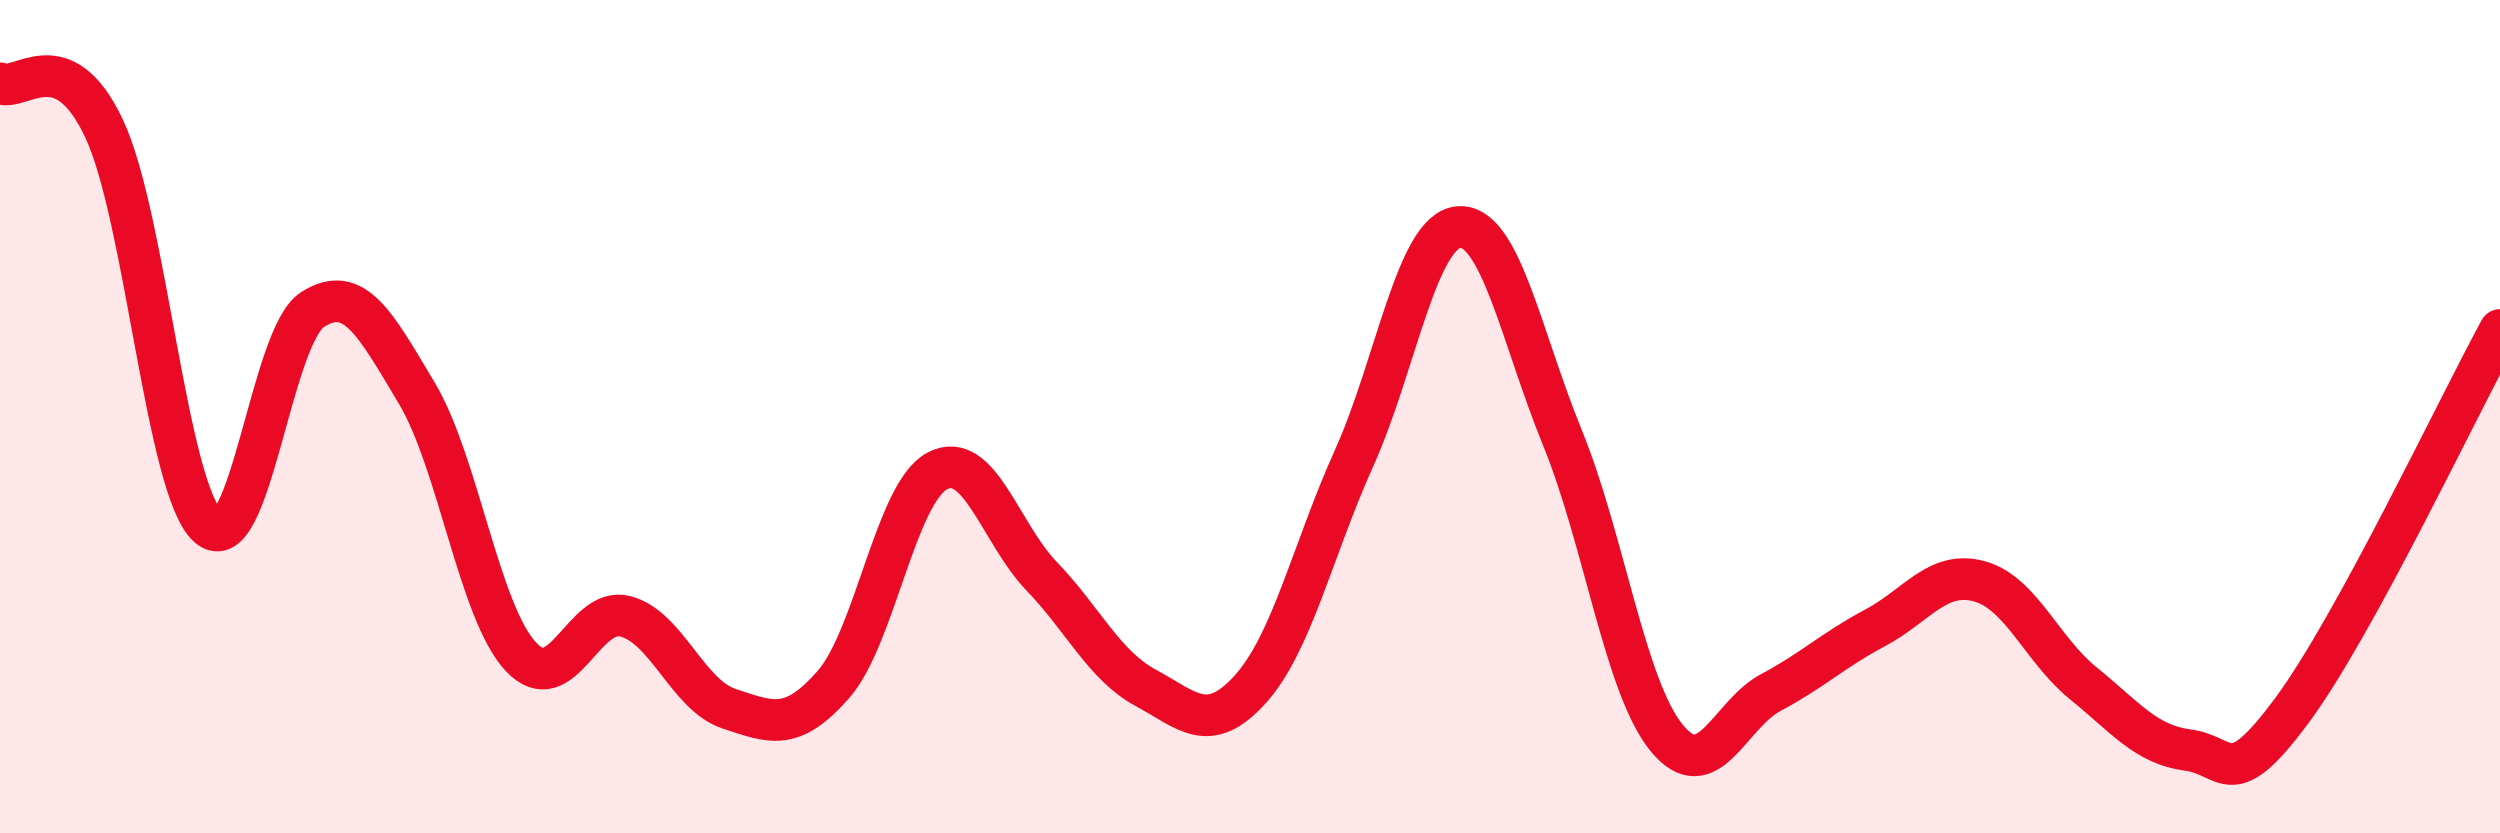
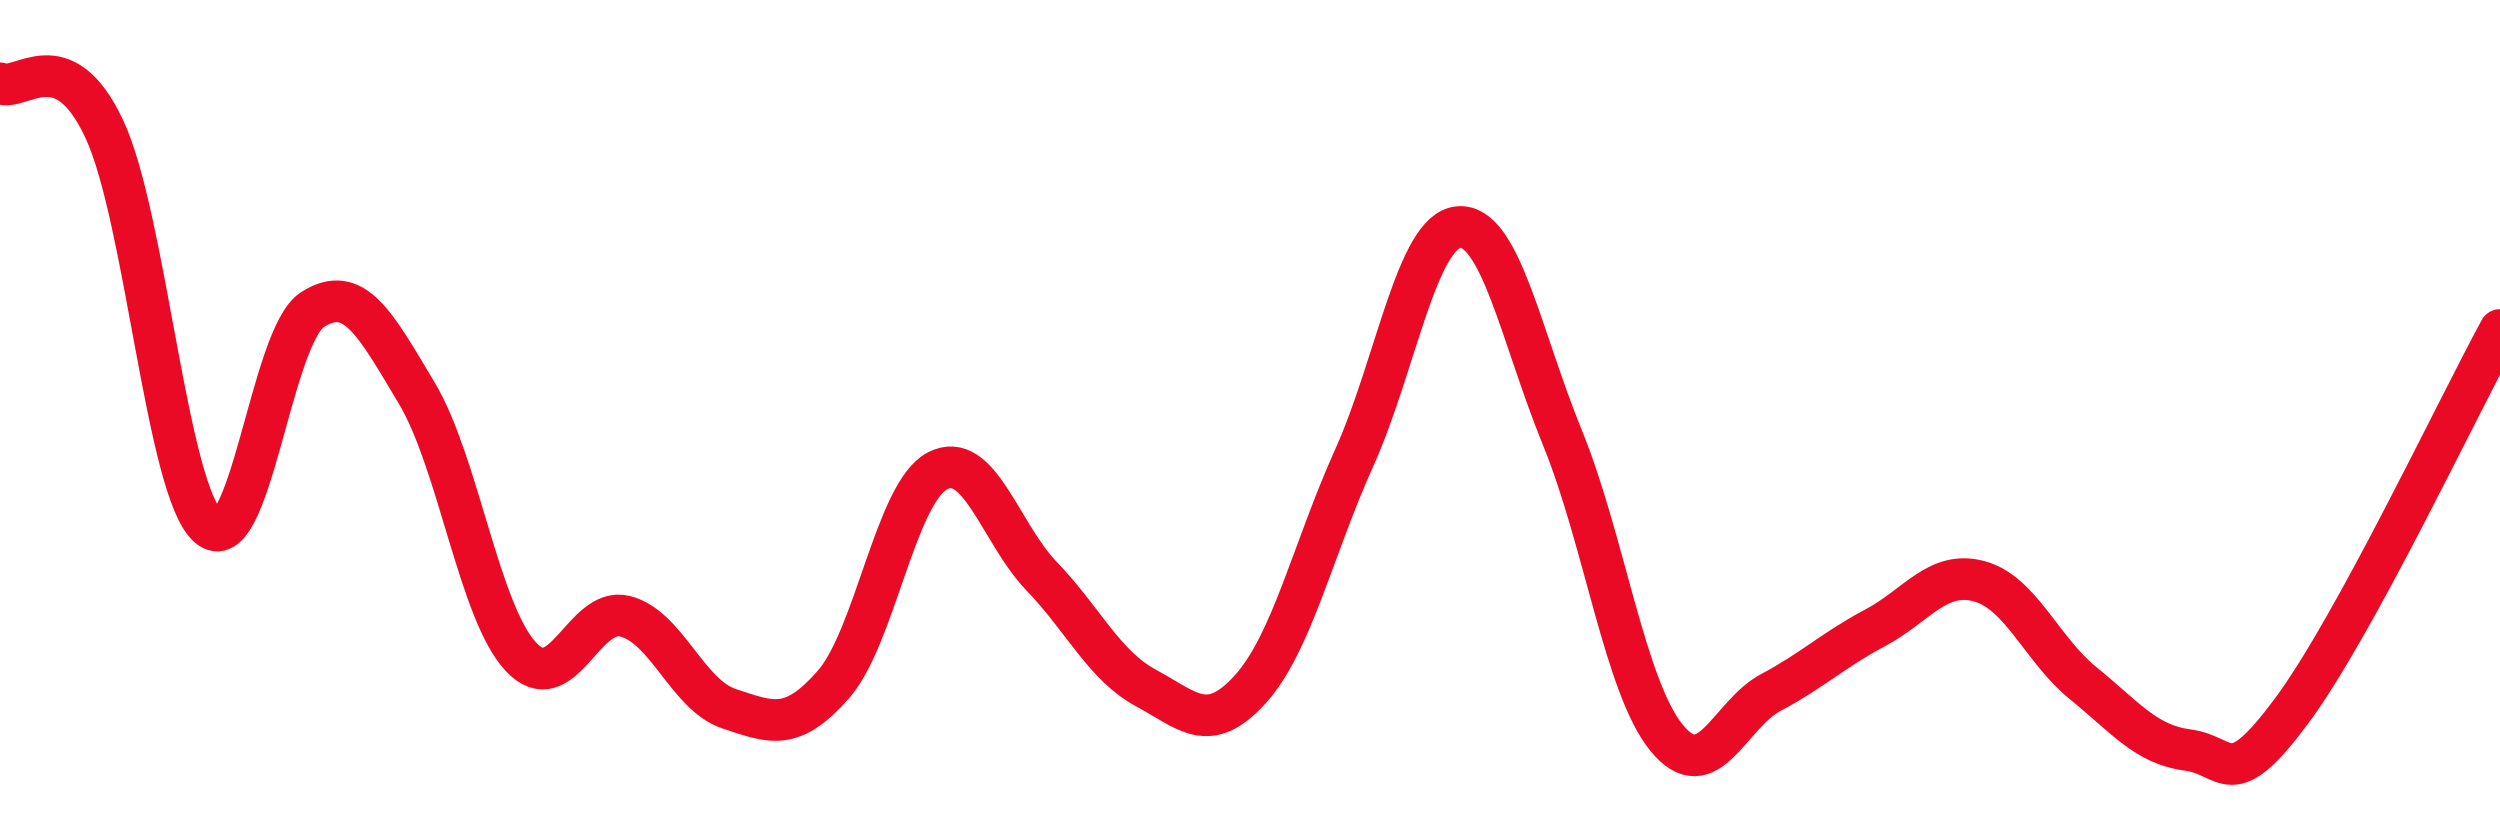
<svg xmlns="http://www.w3.org/2000/svg" width="60" height="20" viewBox="0 0 60 20">
-   <path d="M 0,2 C 0.5,2.22 1.5,0.96 2.5,3.09 C 3.5,5.22 4,11.77 5,12.64 C 6,13.51 6.5,8.07 7.5,7.43 C 8.5,6.79 9,7.76 10,9.43 C 11,11.1 11.5,14.69 12.5,15.76 C 13.5,16.83 14,14.54 15,14.79 C 16,15.04 16.5,16.68 17.5,17.01 C 18.5,17.34 19,17.57 20,16.43 C 21,15.29 21.5,11.82 22.5,11.3 C 23.5,10.78 24,12.79 25,13.83 C 26,14.87 26.5,15.97 27.5,16.51 C 28.5,17.05 29,17.65 30,16.55 C 31,15.45 31.5,13.21 32.5,10.99 C 33.5,8.77 34,5.55 35,5.45 C 36,5.35 36.5,8.06 37.5,10.51 C 38.5,12.96 39,16.49 40,17.71 C 41,18.93 41.5,17.15 42.5,16.62 C 43.5,16.09 44,15.6 45,15.07 C 46,14.54 46.5,13.68 47.5,13.95 C 48.5,14.22 49,15.59 50,16.4 C 51,17.21 51.5,17.87 52.5,18 C 53.5,18.13 53.5,19.08 55,17.06 C 56.5,15.04 59,9.75 60,7.92L60 20L0 20Z" fill="#EB0A25" opacity="0.1" stroke-linecap="round" stroke-linejoin="round" />
  <path d="M 0,2 C 0.5,2.22 1.5,0.96 2.5,3.09 C 3.5,5.22 4,11.77 5,12.64 C 6,13.51 6.5,8.07 7.5,7.43 C 8.5,6.79 9,7.76 10,9.43 C 11,11.1 11.5,14.69 12.5,15.76 C 13.5,16.83 14,14.54 15,14.79 C 16,15.04 16.5,16.68 17.5,17.01 C 18.5,17.34 19,17.57 20,16.43 C 21,15.29 21.5,11.82 22.5,11.3 C 23.5,10.78 24,12.79 25,13.83 C 26,14.87 26.5,15.97 27.5,16.51 C 28.5,17.05 29,17.65 30,16.55 C 31,15.45 31.5,13.21 32.5,10.99 C 33.5,8.77 34,5.55 35,5.45 C 36,5.35 36.5,8.06 37.5,10.51 C 38.5,12.96 39,16.49 40,17.71 C 41,18.93 41.5,17.15 42.5,16.62 C 43.5,16.09 44,15.6 45,15.07 C 46,14.54 46.5,13.68 47.5,13.95 C 48.5,14.22 49,15.59 50,16.4 C 51,17.21 51.5,17.87 52.5,18 C 53.5,18.13 53.5,19.08 55,17.06 C 56.5,15.04 59,9.75 60,7.92" stroke="#EB0A25" stroke-width="1" fill="none" stroke-linecap="round" stroke-linejoin="round" />
</svg>